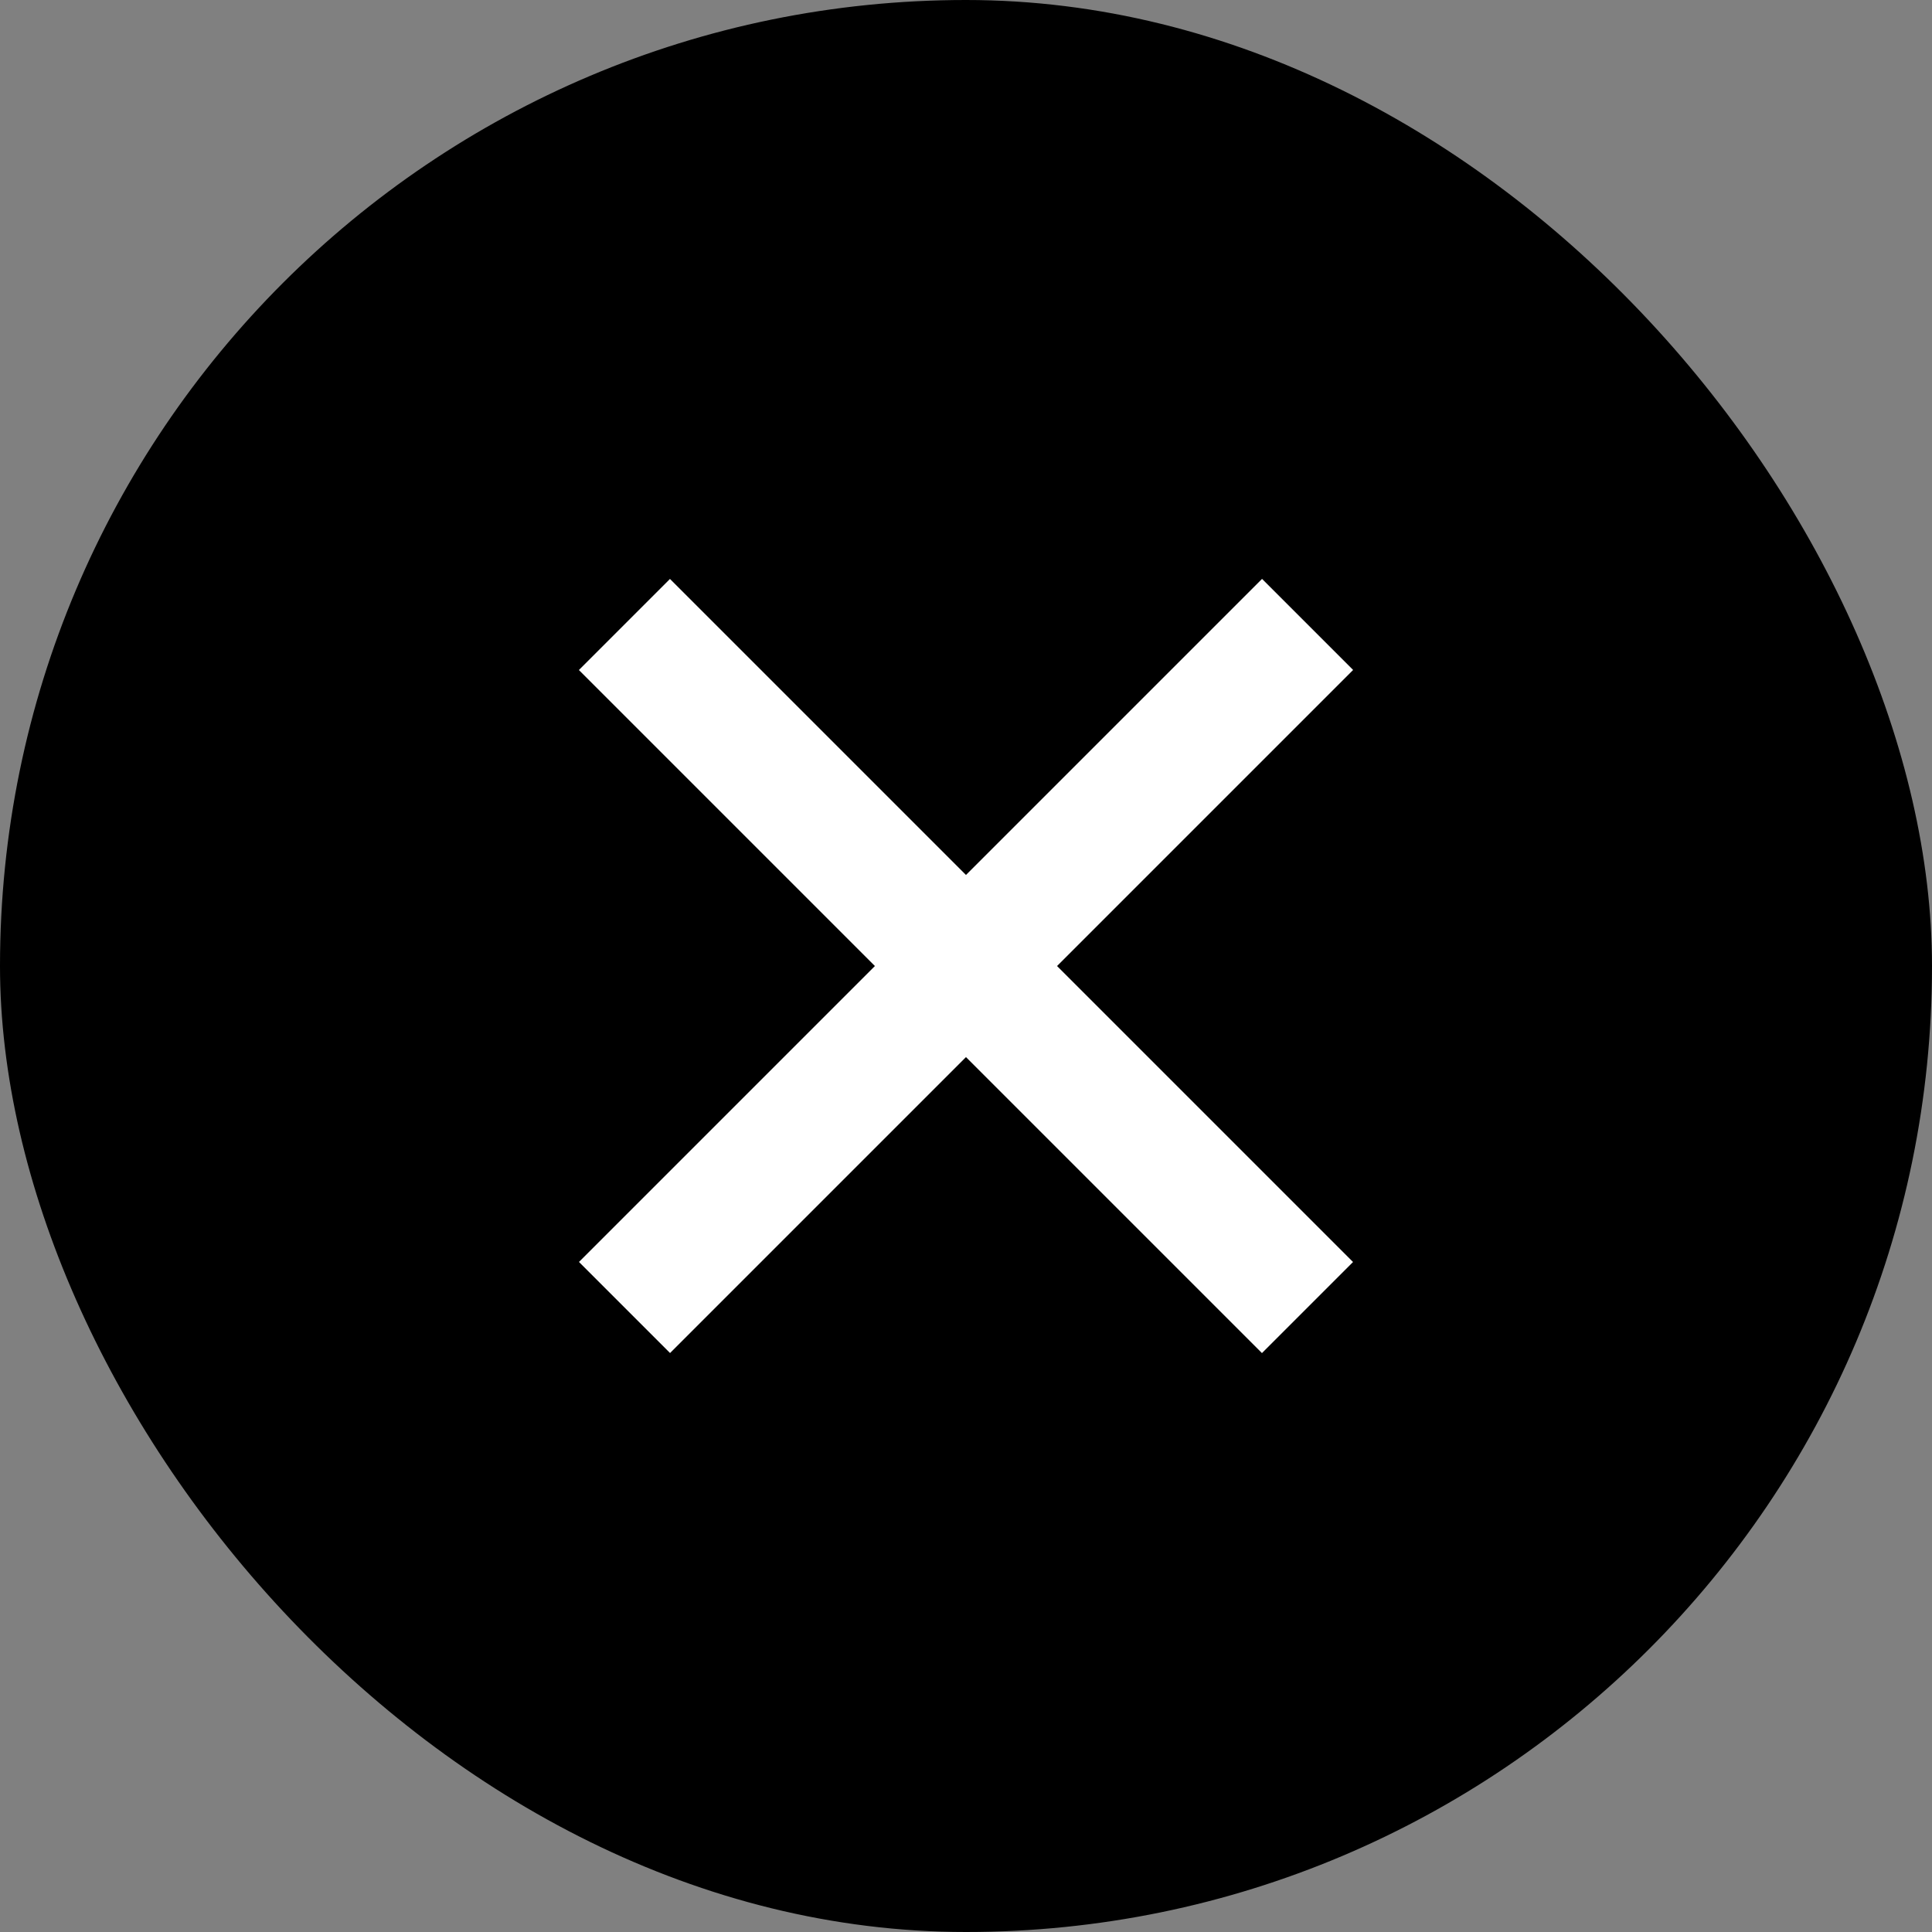
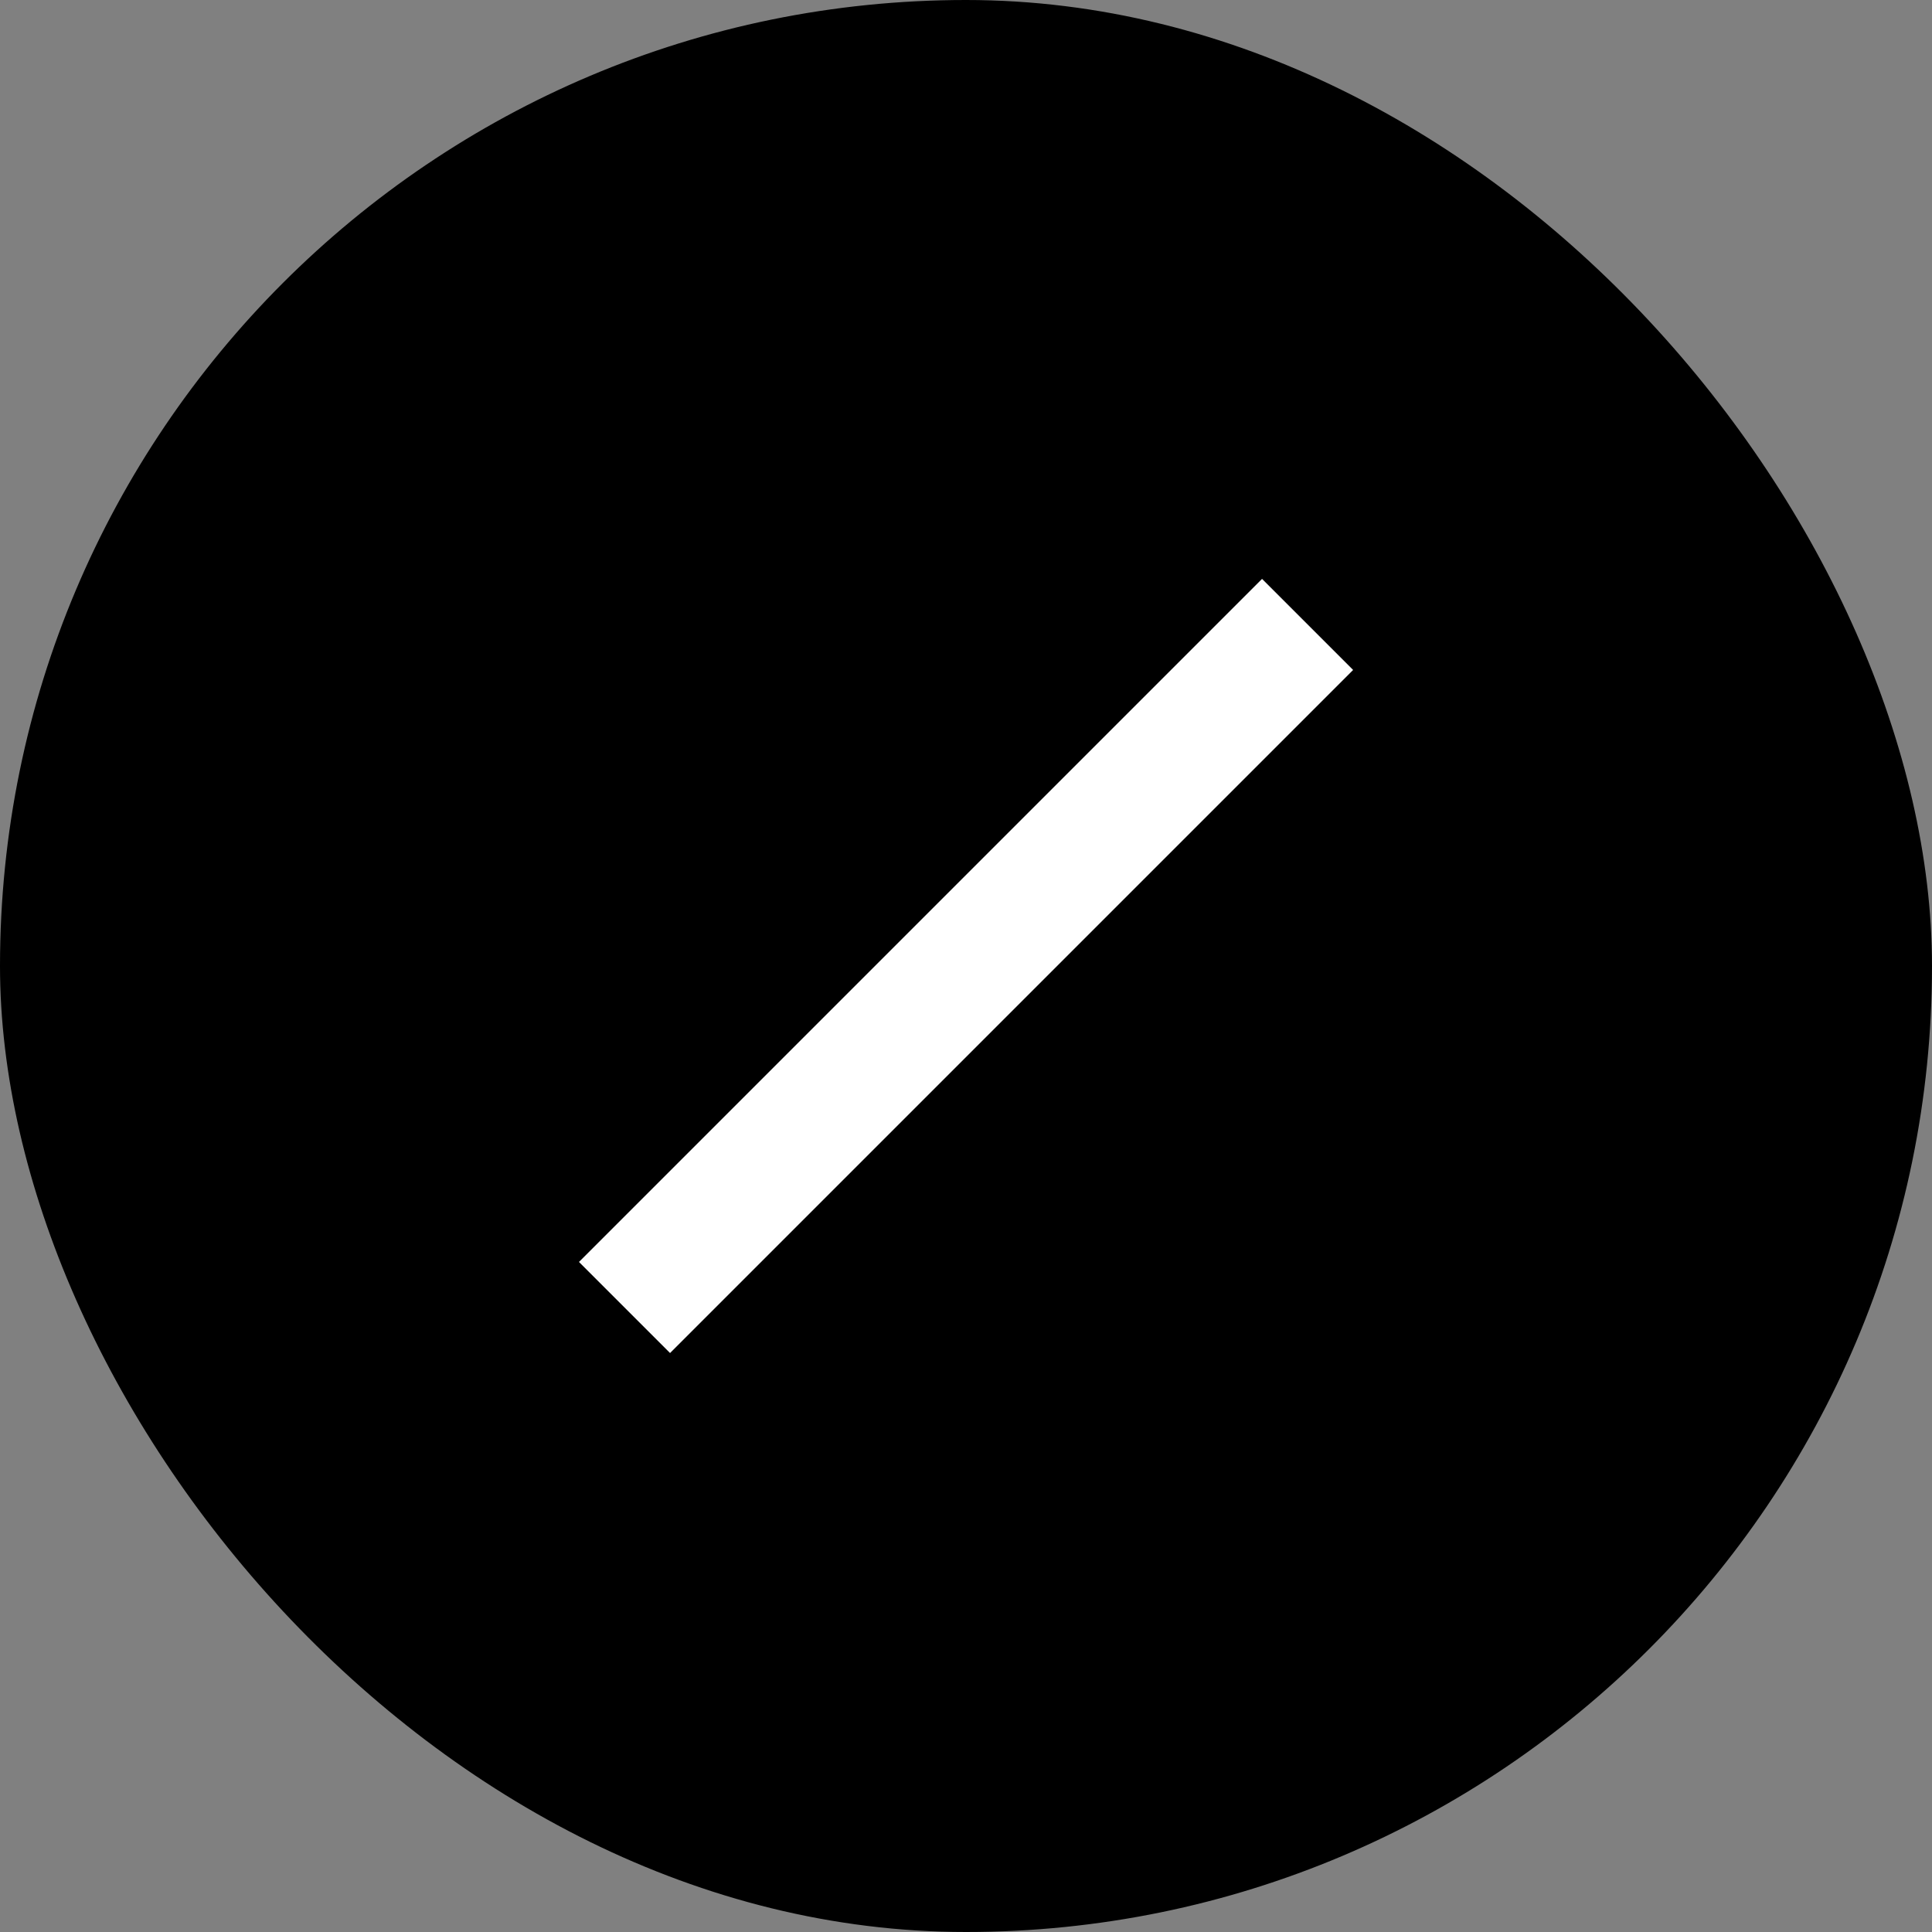
<svg xmlns="http://www.w3.org/2000/svg" width="30" height="30" viewBox="0 0 30 30" fill="none">
  <rect x="0" y="0" width="30" height="30" fill="#808080" stroke="none" />
  <rect width="30" height="30" rx="15" fill="black" />
-   <rect x="8.989" y="10.404" width="2" height="15" transform="rotate(-45 8.989 10.404)" fill="white" />
  <rect x="19.597" y="8.989" width="2" height="15" transform="rotate(45 19.597 8.989)" fill="white" />
</svg>